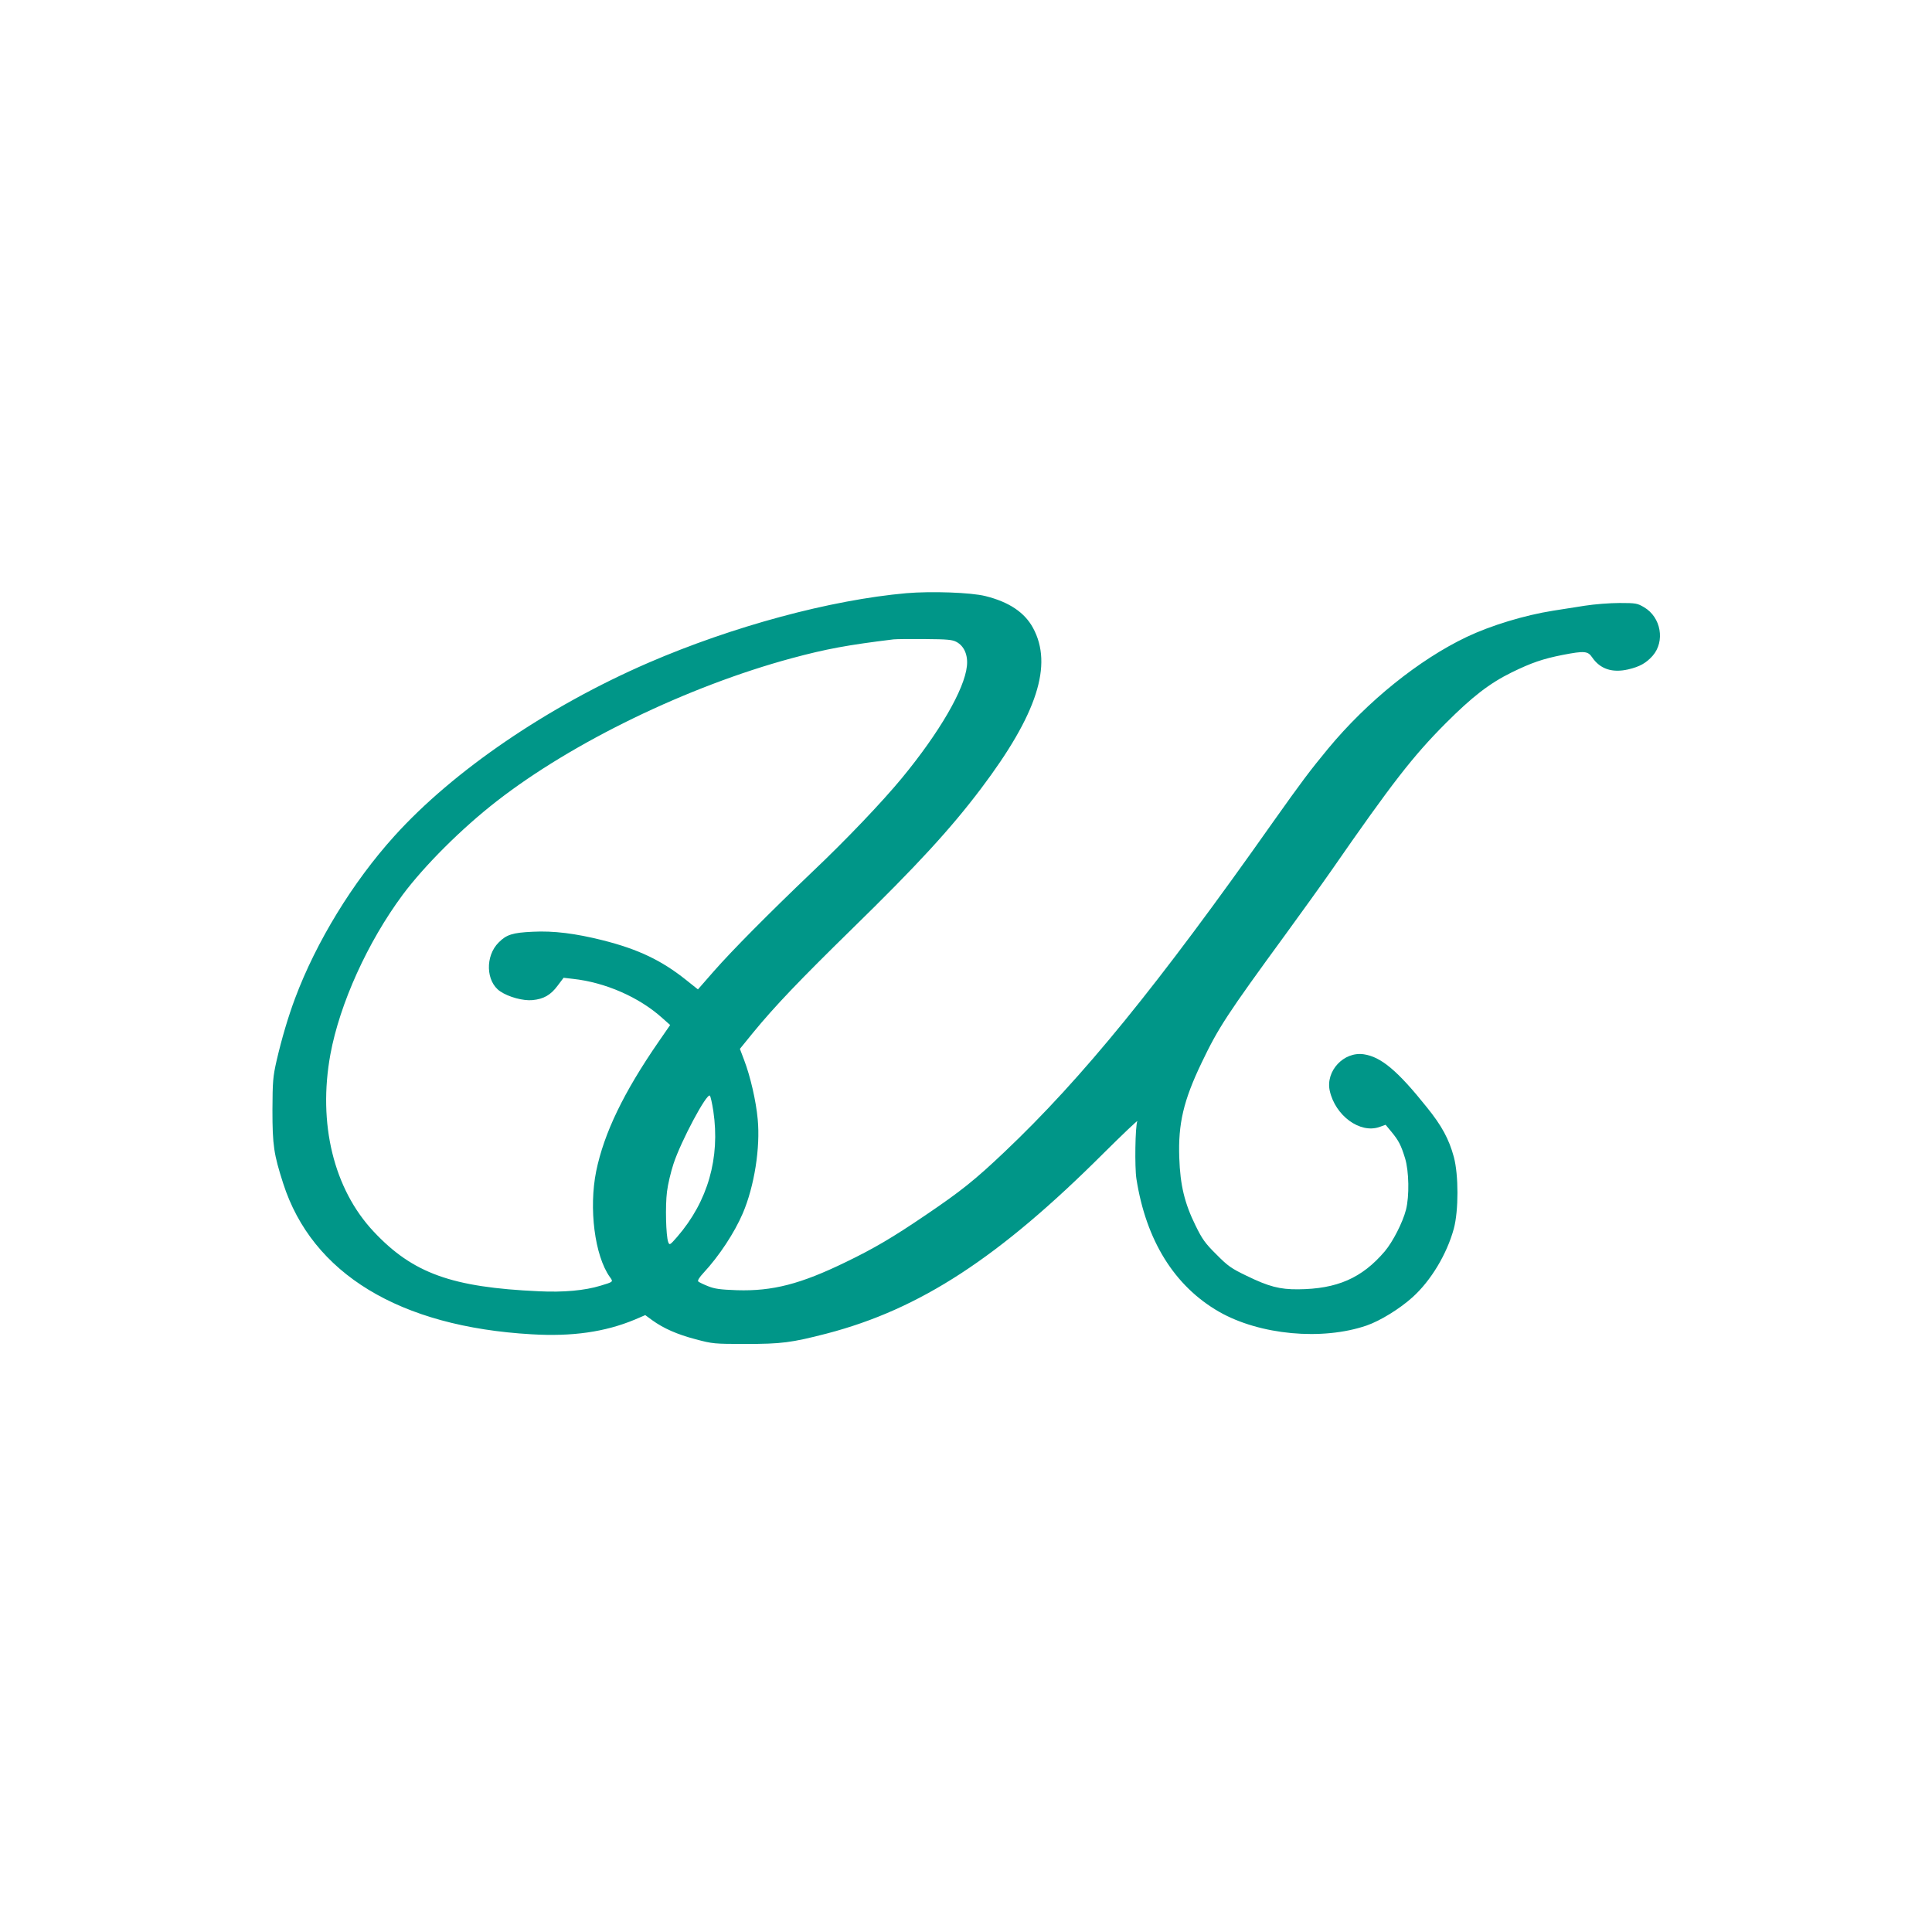
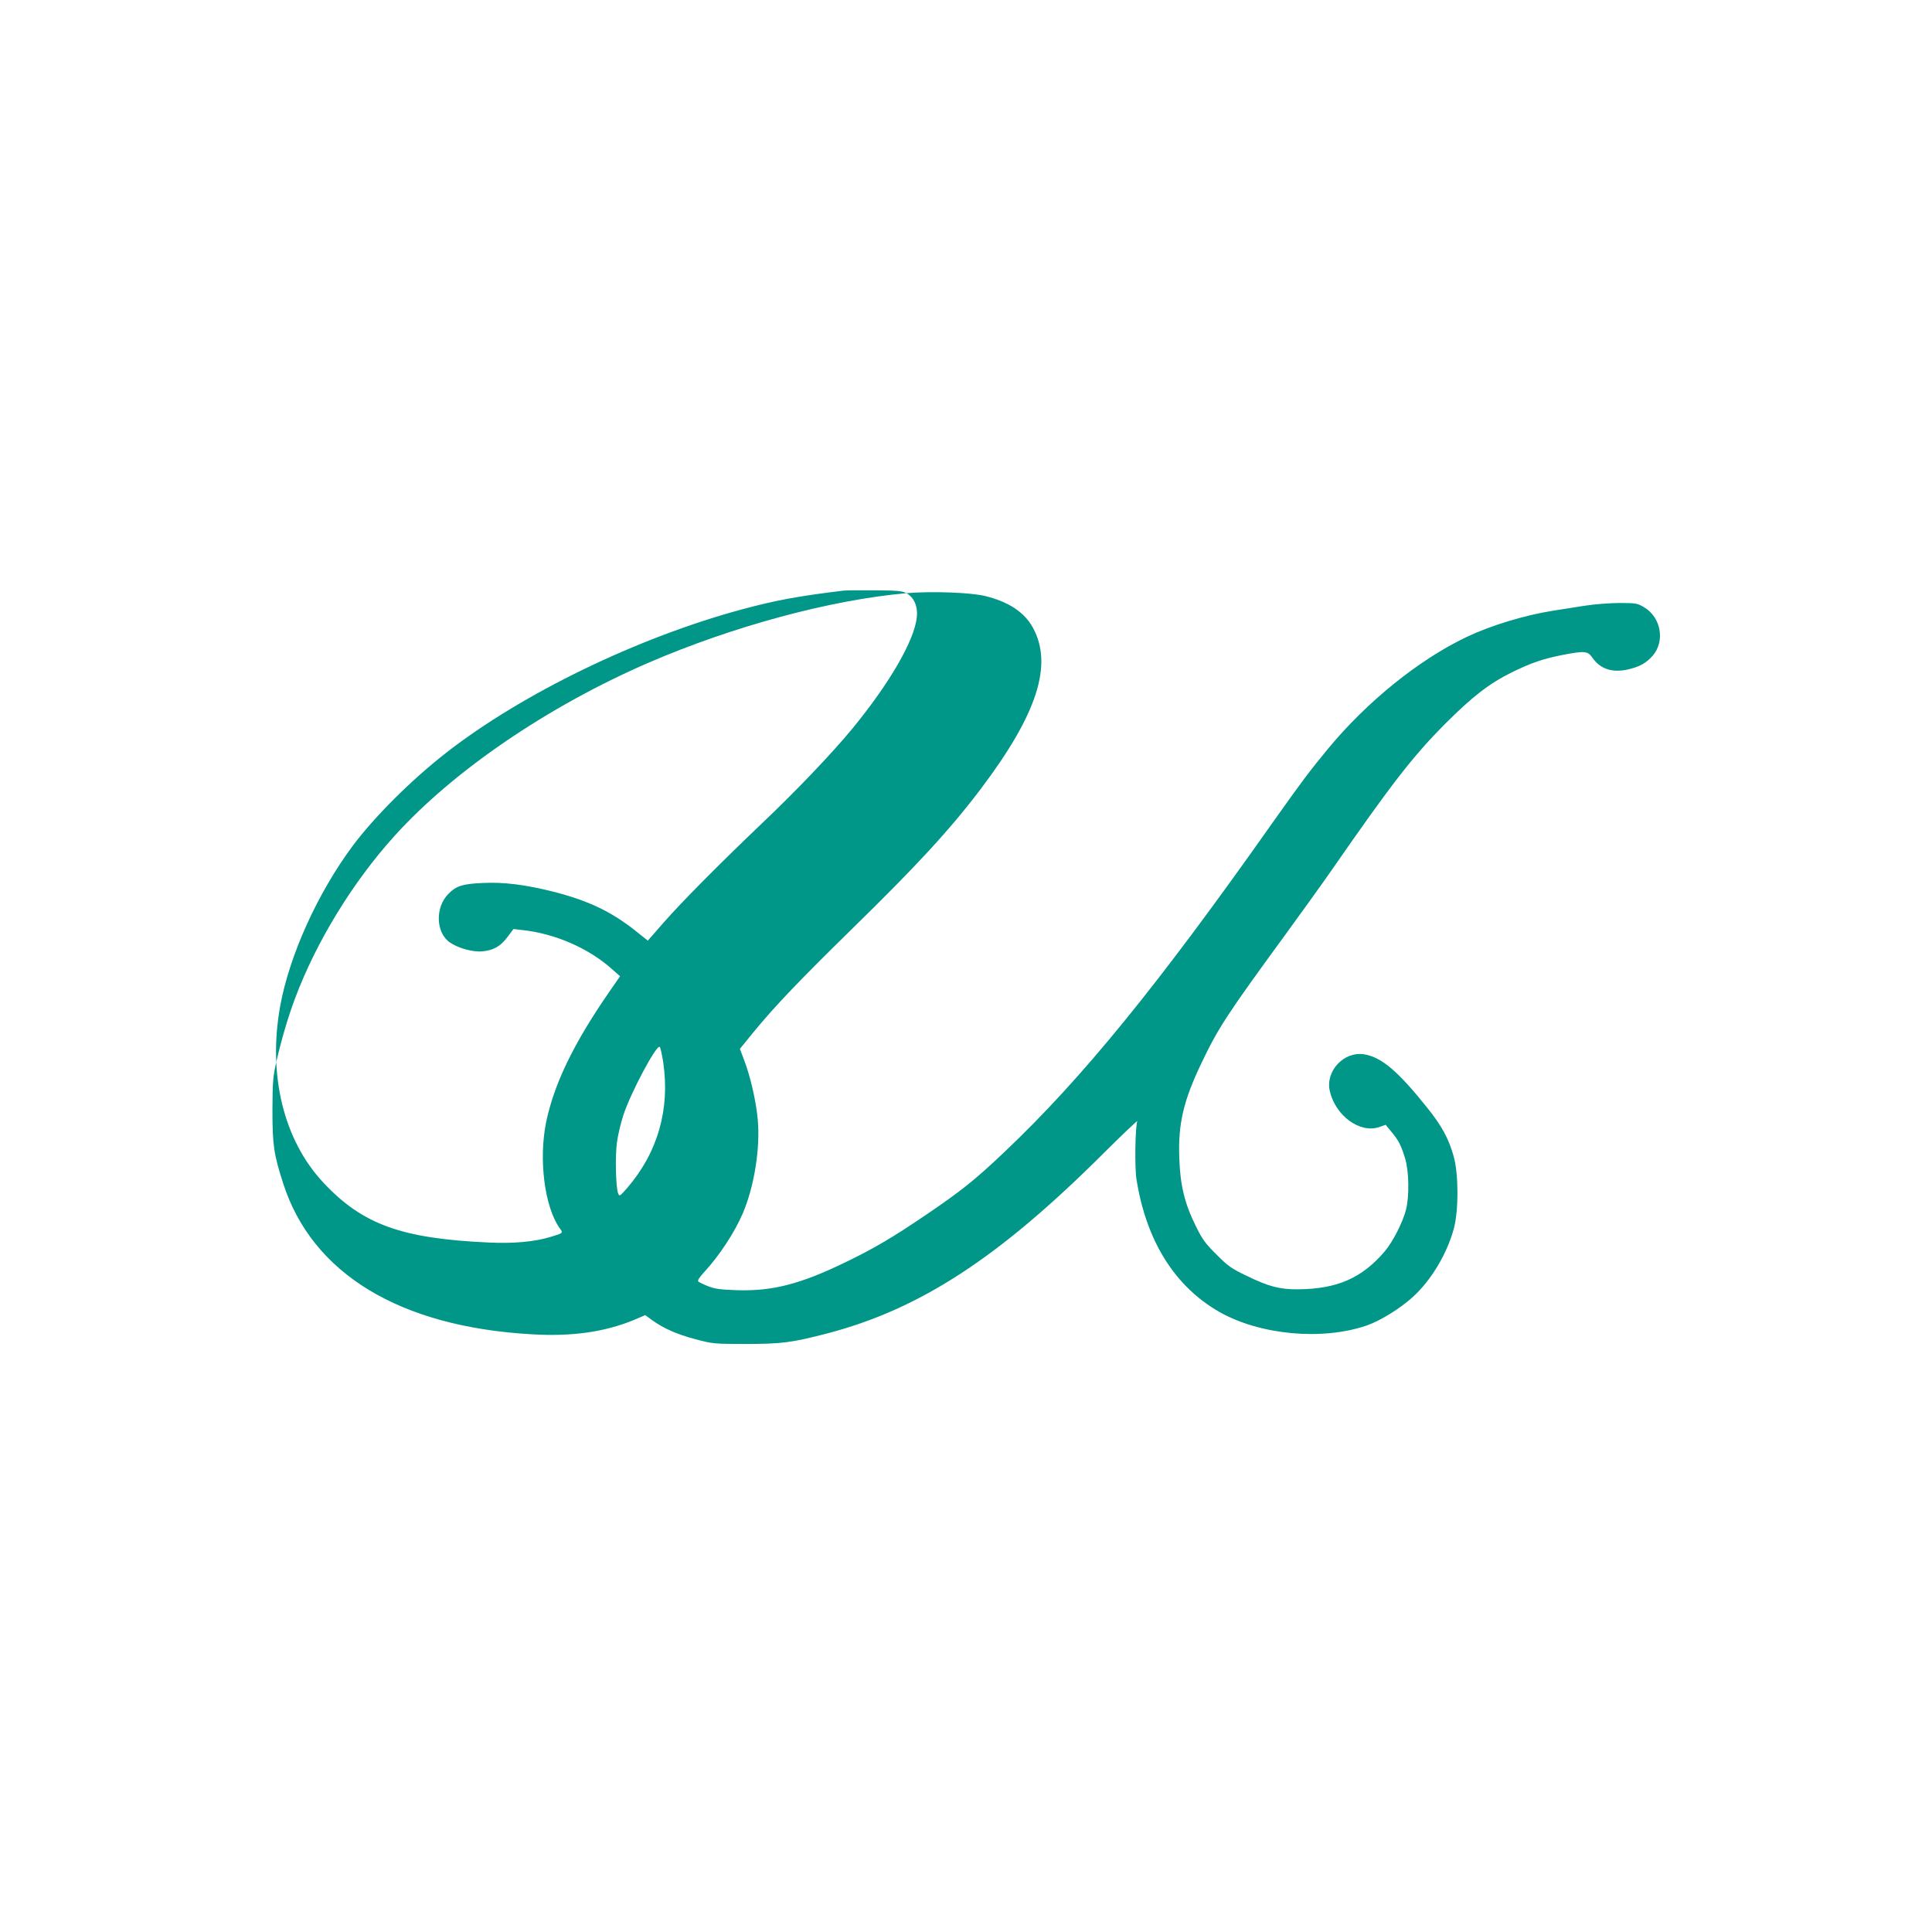
<svg xmlns="http://www.w3.org/2000/svg" version="1.0" width="1280pt" height="1280pt" viewBox="0 0 1280 1280" preserveAspectRatio="xMidYMid meet">
  <g transform="translate(0,1280) scale(0.1,-0.1)" fill="#009688" stroke="none">
-     <path d="M6005 8870 c-504 -45 -1149 -219 -1709 -461 -667 -289 -1293 -716 -1683 -1148 -276 -305 -518 -701 -658 -1075 -46 -123 -88 -265 -122 -411 -25 -110 -27 -138 -28 -330 0 -233 9 -292 71 -485 192 -598 771 -950 1646 -1000 268 -16 486 15 683 97 l70 30 45 -33 c76 -55 167 -95 289 -127 112 -30 123 -31 331 -31 237 0 302 8 538 69 617 161 1140 502 1835 1196 126 125 226 220 222 211 -14 -34 -18 -306 -6 -382 64 -409 252 -711 548 -881 270 -154 683 -192 977 -91 90 31 220 111 305 188 121 109 227 285 273 454 32 119 32 356 0 475 -32 118 -80 207 -178 328 -194 243 -304 335 -418 352 -133 20 -255 -111 -226 -242 37 -165 200 -284 328 -240 l42 15 39 -47 c47 -57 63 -87 90 -175 26 -85 29 -251 6 -341 -22 -85 -87 -212 -141 -276 -151 -177 -316 -249 -574 -251 -121 -1 -194 18 -340 89 -102 49 -125 65 -201 142 -74 73 -94 101 -138 191 -73 148 -102 268 -108 450 -8 225 28 379 148 629 111 232 167 318 555 849 99 136 236 326 303 422 405 584 542 760 759 978 176 176 289 264 437 337 131 64 206 90 338 116 145 28 167 26 196 -17 53 -77 133 -103 238 -79 77 18 119 42 162 90 84 96 56 256 -57 322 -44 26 -54 28 -162 28 -63 0 -167 -8 -230 -18 -63 -10 -158 -25 -210 -33 -190 -30 -413 -98 -573 -174 -315 -150 -658 -426 -918 -740 -120 -145 -179 -224 -364 -485 -764 -1084 -1266 -1700 -1780 -2187 -195 -185 -287 -259 -525 -420 -215 -146 -339 -219 -525 -309 -302 -147 -487 -194 -722 -187 -113 4 -148 9 -193 27 -30 12 -59 26 -64 31 -6 6 8 28 35 57 104 112 205 266 260 394 77 180 117 436 99 624 -11 121 -49 285 -90 392 l-28 74 87 107 c145 177 311 350 655 687 429 419 653 662 856 931 372 493 477 819 344 1064 -56 103 -159 172 -316 211 -97 24 -357 33 -523 19z m332 -323 c51 -27 77 -88 69 -160 -16 -154 -182 -440 -430 -741 -130 -158 -373 -413 -597 -625 -288 -275 -527 -516 -650 -656 l-105 -120 -79 63 c-163 130 -317 203 -550 262 -183 46 -327 64 -465 57 -133 -6 -175 -19 -226 -71 -91 -90 -85 -260 10 -324 56 -38 153 -64 214 -58 73 7 120 33 166 95 l40 53 60 -7 c216 -23 441 -122 593 -259 l53 -47 -74 -107 c-235 -340 -364 -609 -416 -861 -50 -247 -10 -560 90 -701 24 -33 25 -32 -61 -58 -104 -32 -246 -45 -409 -37 -577 26 -835 119 -1094 395 -265 282 -371 716 -287 1175 62 336 247 744 479 1057 144 193 390 439 623 620 501 390 1263 760 1954 947 230 62 372 88 675 125 19 2 114 3 210 2 145 -1 180 -4 207 -19z m-1611 -3108 c46 -310 -36 -598 -239 -833 -49 -56 -51 -57 -60 -35 -15 42 -20 240 -8 334 6 50 26 132 43 184 49 150 221 472 241 452 5 -5 15 -51 23 -102z" />
+     <path d="M6005 8870 c-504 -45 -1149 -219 -1709 -461 -667 -289 -1293 -716 -1683 -1148 -276 -305 -518 -701 -658 -1075 -46 -123 -88 -265 -122 -411 -25 -110 -27 -138 -28 -330 0 -233 9 -292 71 -485 192 -598 771 -950 1646 -1000 268 -16 486 15 683 97 l70 30 45 -33 c76 -55 167 -95 289 -127 112 -30 123 -31 331 -31 237 0 302 8 538 69 617 161 1140 502 1835 1196 126 125 226 220 222 211 -14 -34 -18 -306 -6 -382 64 -409 252 -711 548 -881 270 -154 683 -192 977 -91 90 31 220 111 305 188 121 109 227 285 273 454 32 119 32 356 0 475 -32 118 -80 207 -178 328 -194 243 -304 335 -418 352 -133 20 -255 -111 -226 -242 37 -165 200 -284 328 -240 l42 15 39 -47 c47 -57 63 -87 90 -175 26 -85 29 -251 6 -341 -22 -85 -87 -212 -141 -276 -151 -177 -316 -249 -574 -251 -121 -1 -194 18 -340 89 -102 49 -125 65 -201 142 -74 73 -94 101 -138 191 -73 148 -102 268 -108 450 -8 225 28 379 148 629 111 232 167 318 555 849 99 136 236 326 303 422 405 584 542 760 759 978 176 176 289 264 437 337 131 64 206 90 338 116 145 28 167 26 196 -17 53 -77 133 -103 238 -79 77 18 119 42 162 90 84 96 56 256 -57 322 -44 26 -54 28 -162 28 -63 0 -167 -8 -230 -18 -63 -10 -158 -25 -210 -33 -190 -30 -413 -98 -573 -174 -315 -150 -658 -426 -918 -740 -120 -145 -179 -224 -364 -485 -764 -1084 -1266 -1700 -1780 -2187 -195 -185 -287 -259 -525 -420 -215 -146 -339 -219 -525 -309 -302 -147 -487 -194 -722 -187 -113 4 -148 9 -193 27 -30 12 -59 26 -64 31 -6 6 8 28 35 57 104 112 205 266 260 394 77 180 117 436 99 624 -11 121 -49 285 -90 392 l-28 74 87 107 c145 177 311 350 655 687 429 419 653 662 856 931 372 493 477 819 344 1064 -56 103 -159 172 -316 211 -97 24 -357 33 -523 19z c51 -27 77 -88 69 -160 -16 -154 -182 -440 -430 -741 -130 -158 -373 -413 -597 -625 -288 -275 -527 -516 -650 -656 l-105 -120 -79 63 c-163 130 -317 203 -550 262 -183 46 -327 64 -465 57 -133 -6 -175 -19 -226 -71 -91 -90 -85 -260 10 -324 56 -38 153 -64 214 -58 73 7 120 33 166 95 l40 53 60 -7 c216 -23 441 -122 593 -259 l53 -47 -74 -107 c-235 -340 -364 -609 -416 -861 -50 -247 -10 -560 90 -701 24 -33 25 -32 -61 -58 -104 -32 -246 -45 -409 -37 -577 26 -835 119 -1094 395 -265 282 -371 716 -287 1175 62 336 247 744 479 1057 144 193 390 439 623 620 501 390 1263 760 1954 947 230 62 372 88 675 125 19 2 114 3 210 2 145 -1 180 -4 207 -19z m-1611 -3108 c46 -310 -36 -598 -239 -833 -49 -56 -51 -57 -60 -35 -15 42 -20 240 -8 334 6 50 26 132 43 184 49 150 221 472 241 452 5 -5 15 -51 23 -102z" />
  </g>
</svg>